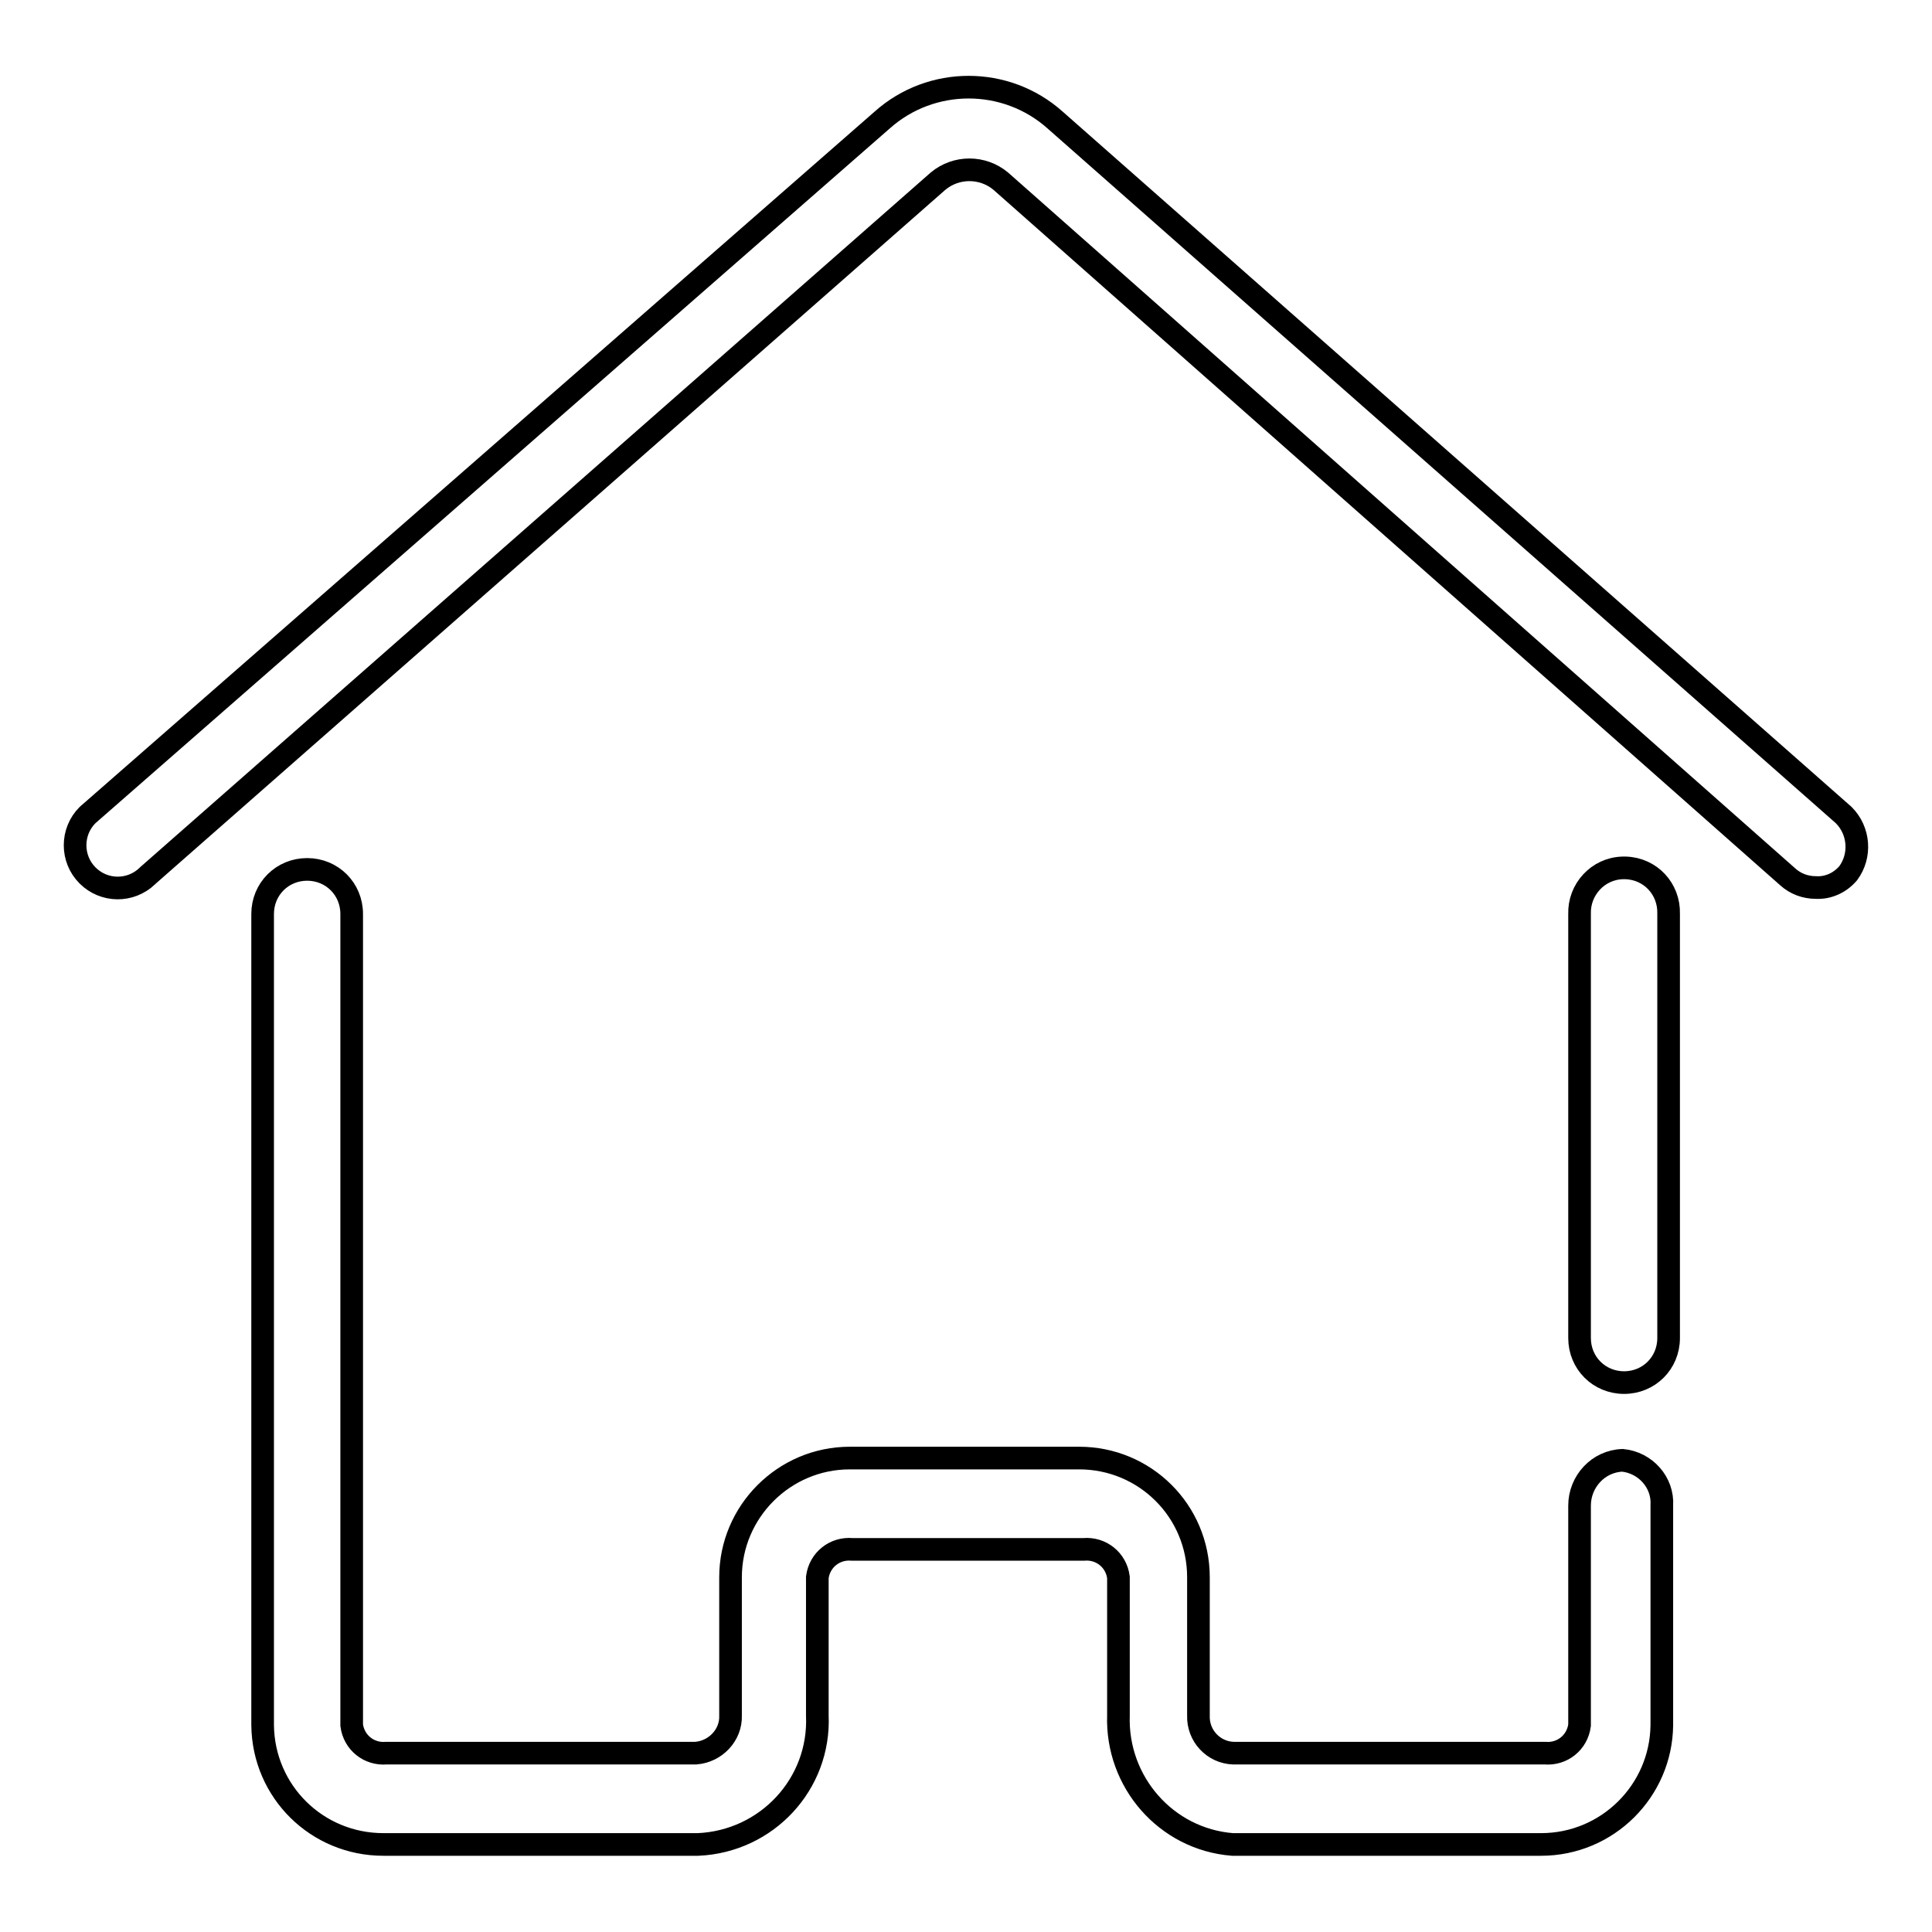
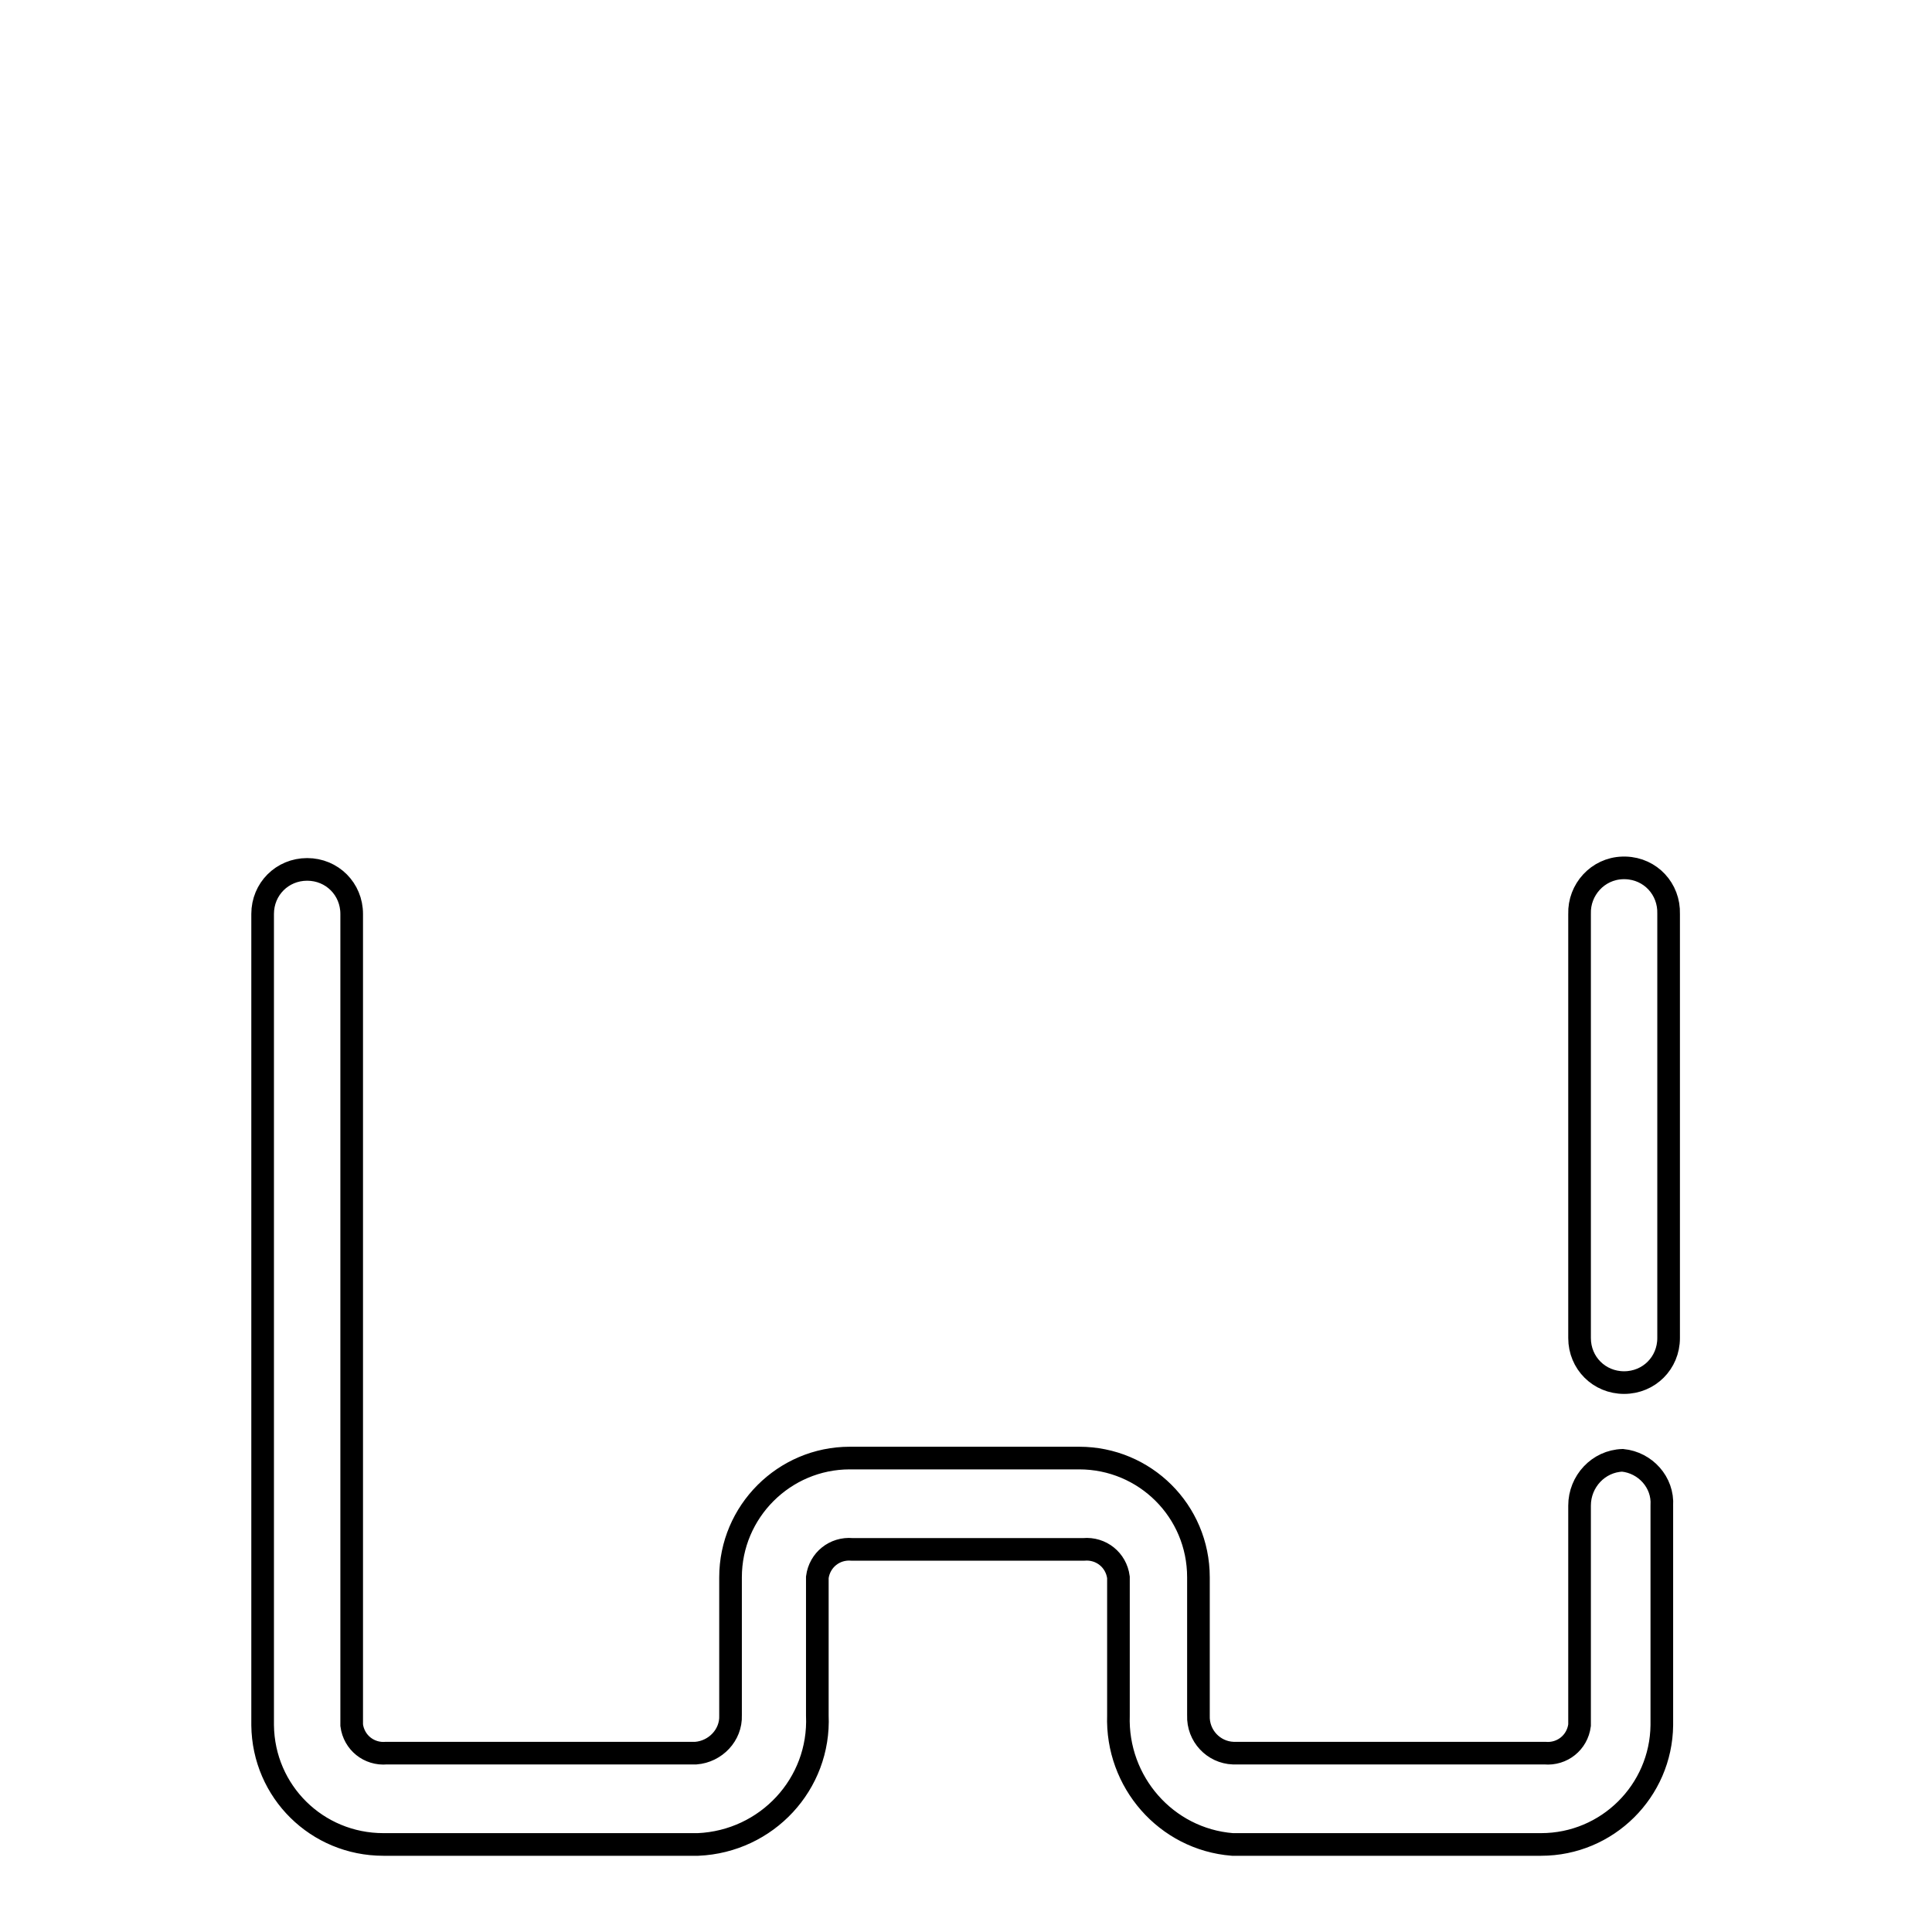
<svg xmlns="http://www.w3.org/2000/svg" version="1.1" x="0px" y="0px" viewBox="0 0 256 256" enable-background="new 0 0 256 256" xml:space="preserve">
  <g>
-     <path stroke-width="3" fill-opacity="0" stroke="#000000" d="M244.3,108L139.8,15.9c-6.5-5.8-16.4-5.8-22.9,0L11.6,108c-2.2,2.2-2.2,5.8,0,8c2.2,2.2,5.7,2.2,7.9,0.1 c0,0,0,0,0.1-0.1L124.3,24c2.4-2,5.9-2,8.3,0l104.3,92.2c1,0.9,2.3,1.4,3.7,1.4c1.6,0.1,3.2-0.6,4.3-1.9 C246.6,113.4,246.4,110.1,244.3,108z" />
    <path stroke-width="3" fill-opacity="0" stroke="#000000" d="M215,115c-3.3,0.1-5.8,2.9-5.7,6.1c0,0,0,0,0,0v56.2c0,3.3,2.6,5.9,5.9,5.9c3.3,0,5.9-2.6,5.9-5.9v-56.2 c0.1-3.3-2.4-6-5.7-6.1C215.3,115,215.1,115,215,115L215,115z M215,193.5c-3.2,0.1-5.7,2.8-5.7,6v29.1c-0.3,2.3-2.3,3.9-4.6,3.7 h-41.3c-2.6-0.1-4.7-2.3-4.6-5V209c0-8.8-7.1-15.8-15.8-15.8l0,0h-30.4c-8.7,0-15.8,7.1-15.8,15.8l0,0v18.3c0.1,2.6-2,4.8-4.6,5 H51.2c-2.3,0.2-4.3-1.4-4.6-3.7V121.1c0-3.3-2.6-5.9-5.9-5.9s-5.9,2.6-5.9,5.9v107.5c0.1,8.8,7.2,15.8,16,15.8h41.7 c9.1-0.4,16.2-8,15.8-17.1V209c0.3-2.3,2.3-3.9,4.6-3.7h30.7c2.3-0.2,4.3,1.4,4.6,3.7v18.3c-0.3,8.8,6.3,16.4,15.1,17.1h40.9 c8.8,0,15.9-7.1,16-15.8v-29.1C220.4,196.4,218,193.8,215,193.5L215,193.5z" />
  </g>
</svg>